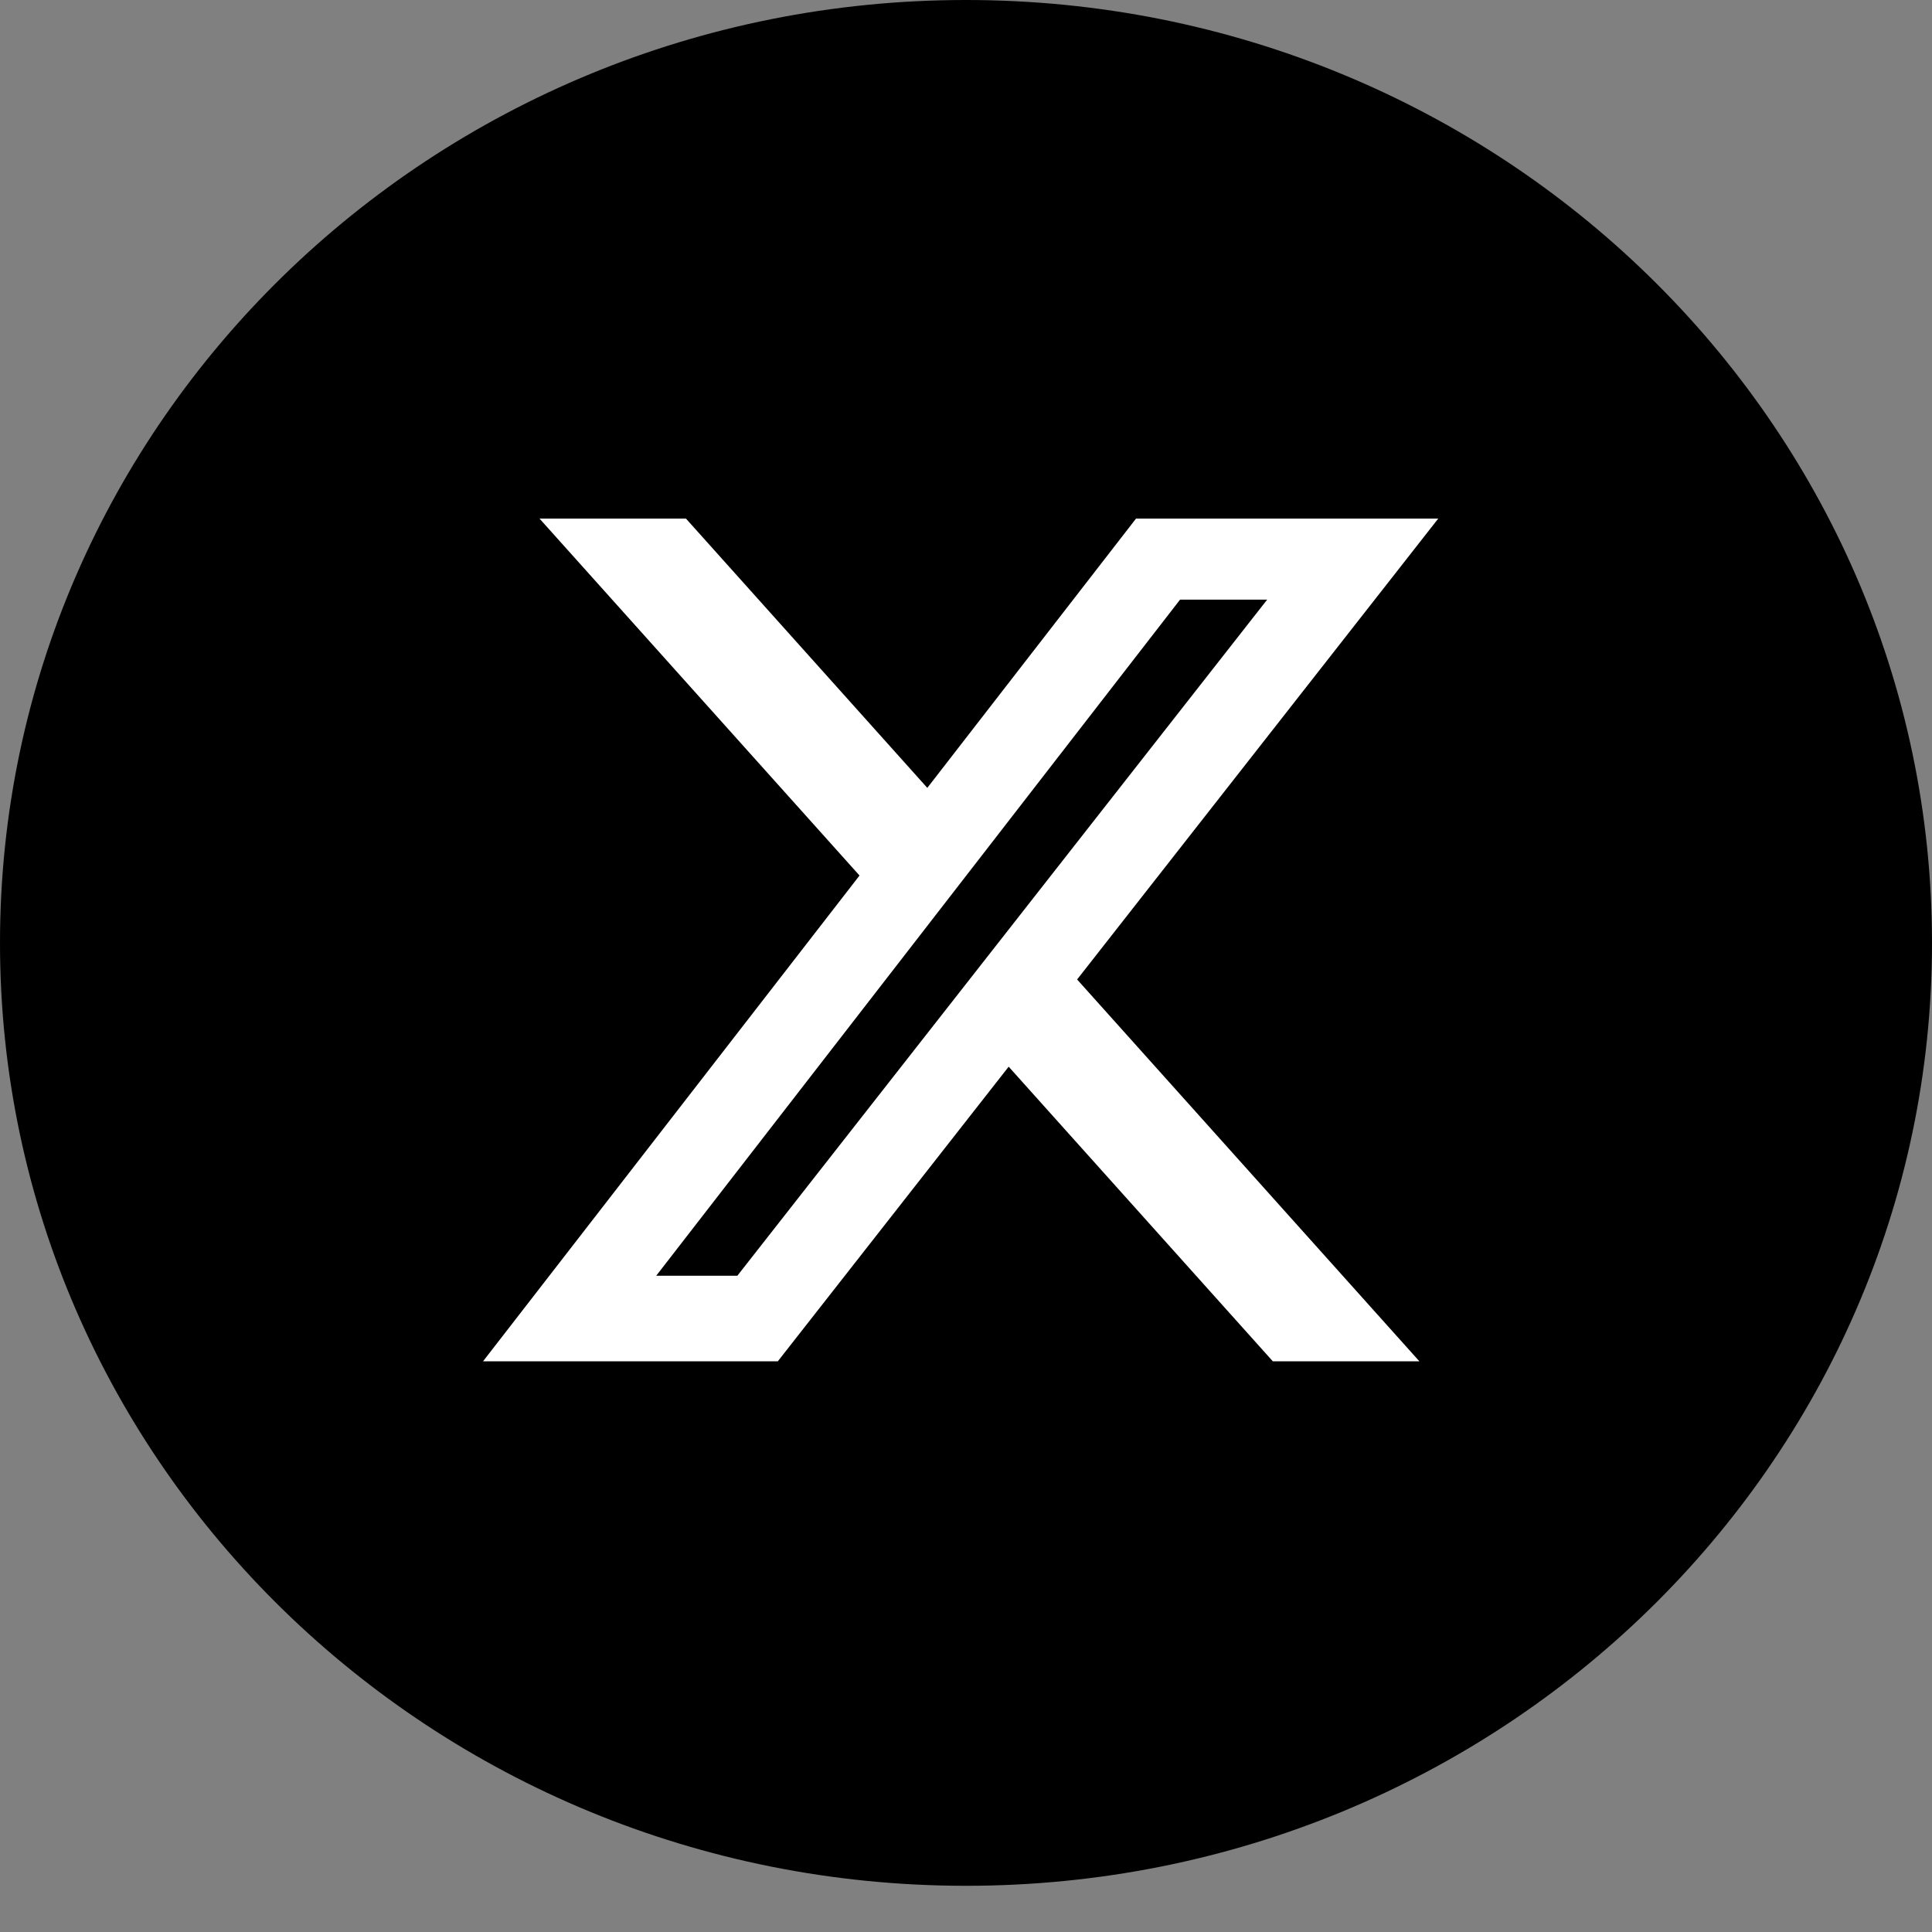
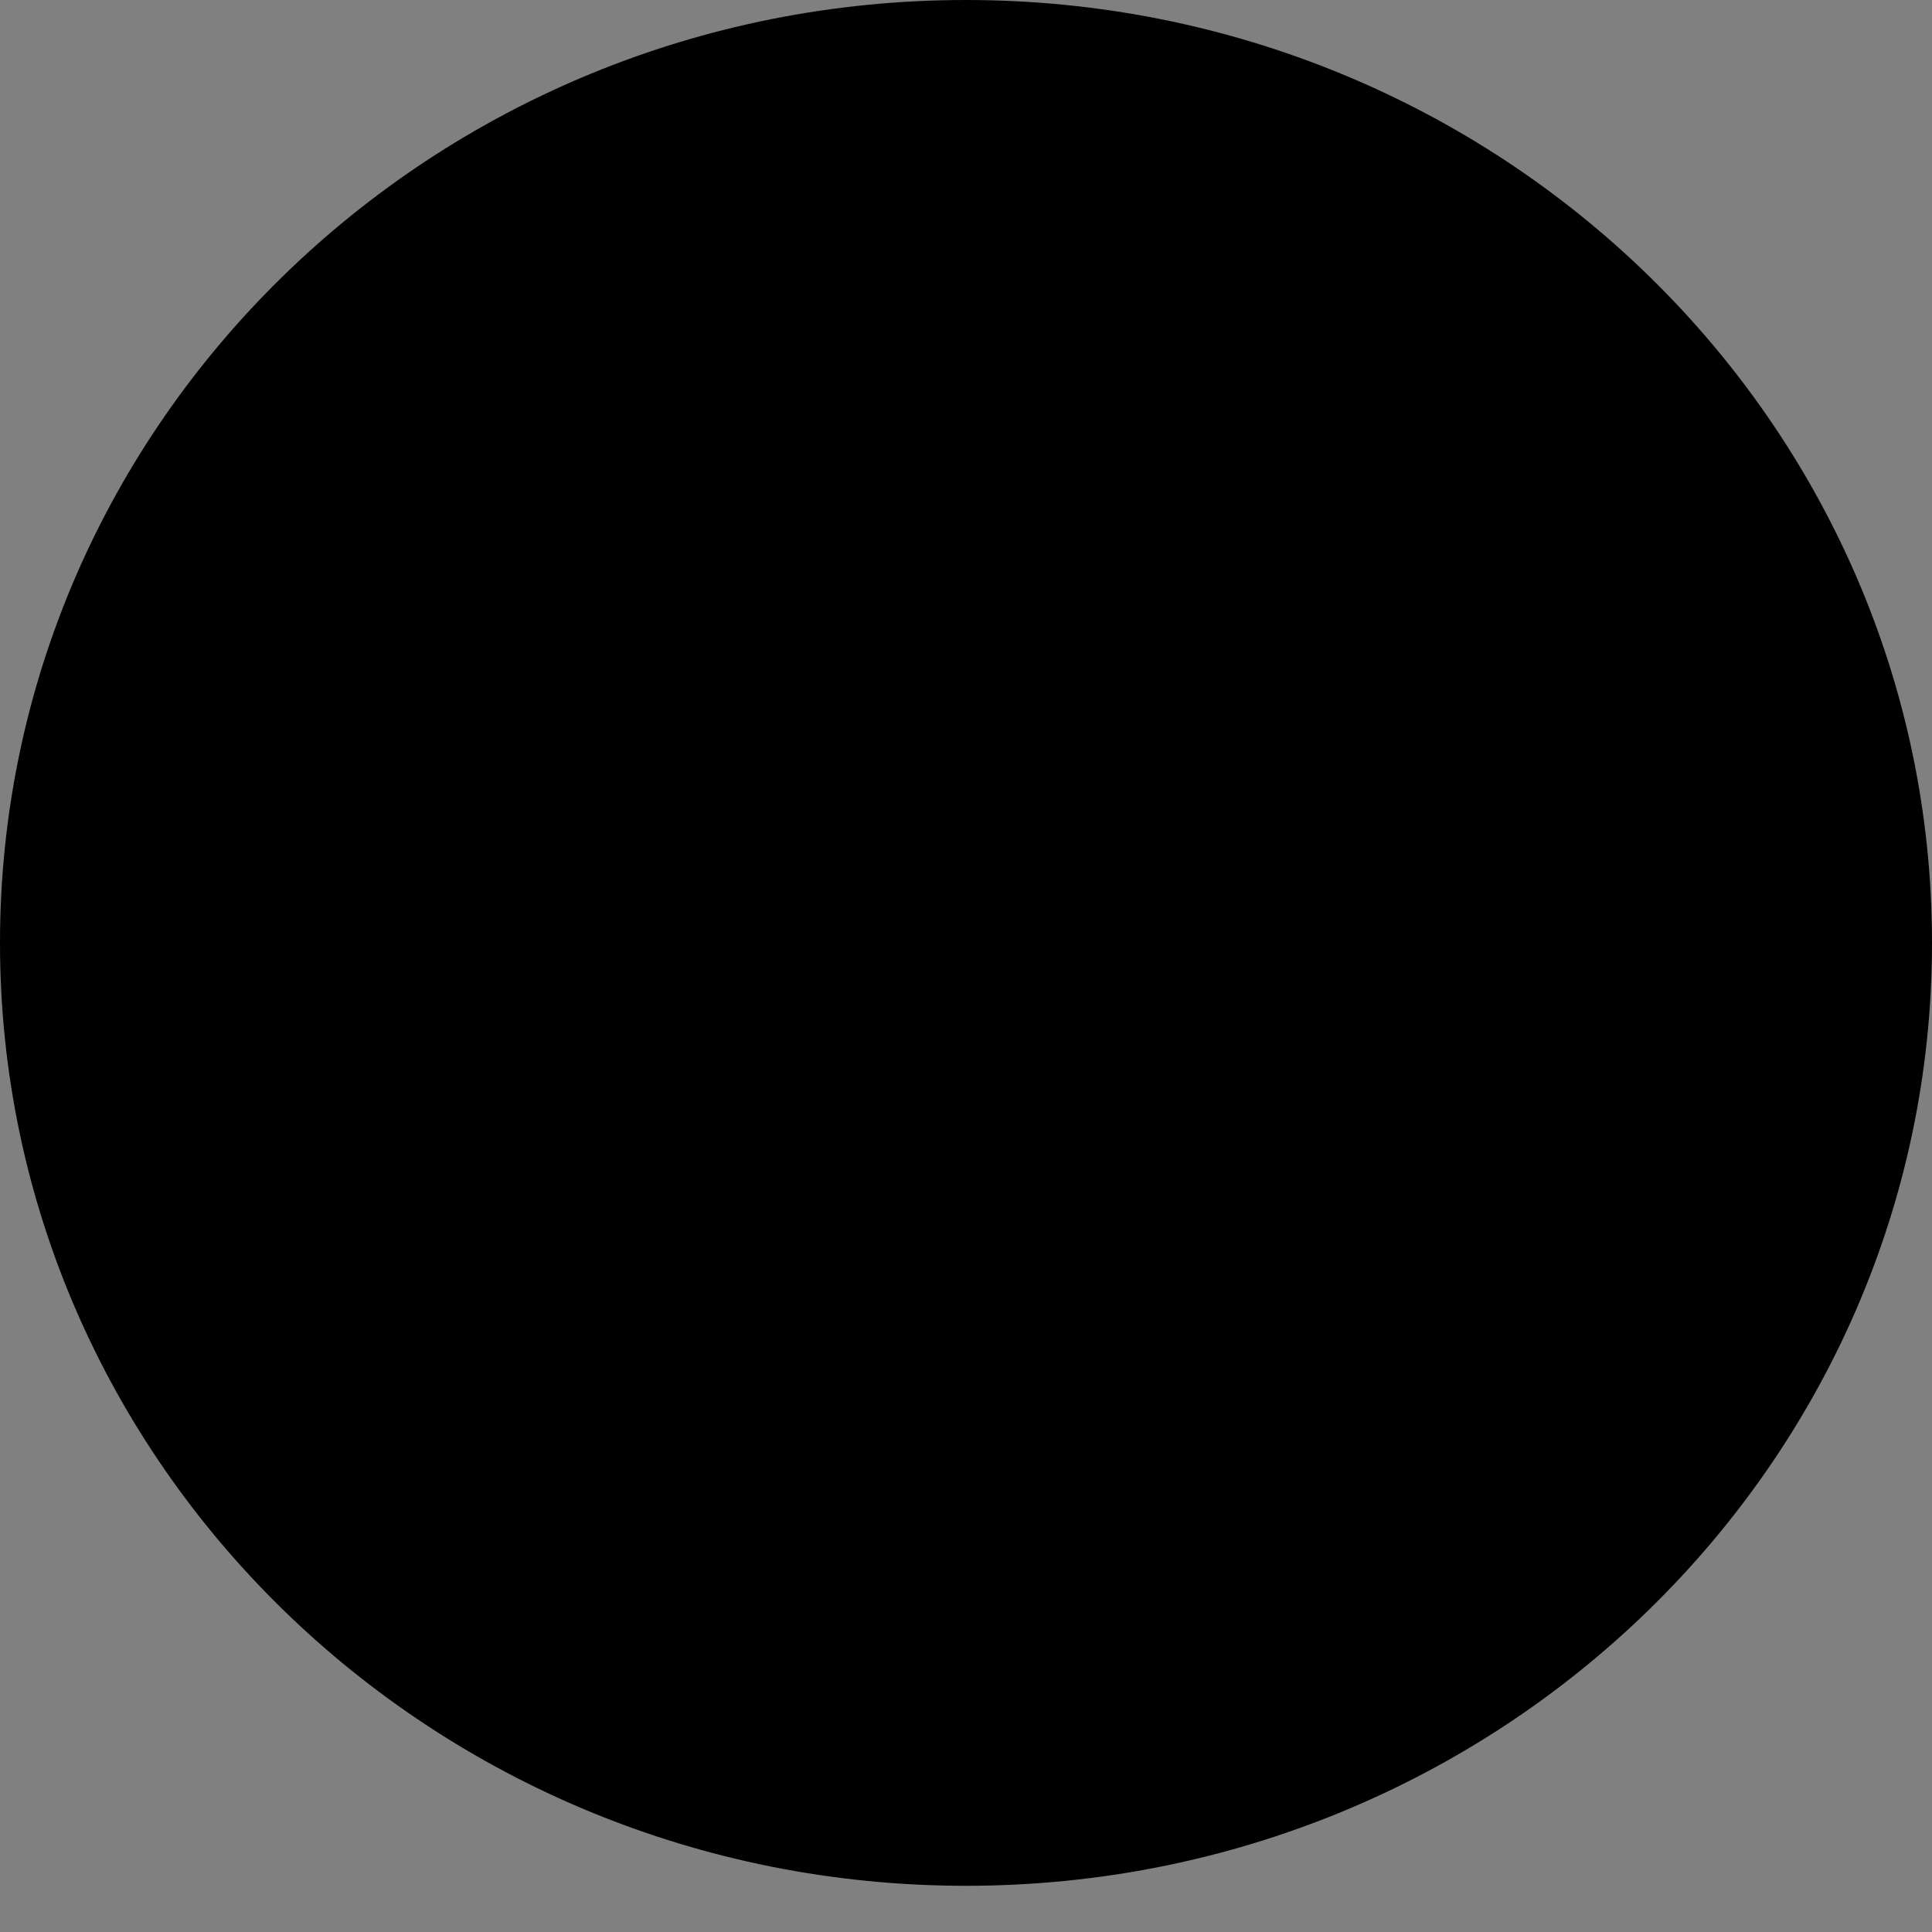
<svg xmlns="http://www.w3.org/2000/svg" viewBox="0 0 35 35" fill="none">
  <rect x="0" y="0" width="35" height="35" fill="#808080" stroke="none" />
  <path d="M34.5 17.082C34.5 26.228 26.9 33.663 17.5 33.663C8.1 33.663 0.5 26.228 0.5 17.082C0.5 7.935 8.1 0.5 17.5 0.5C26.9 0.5 34.5 7.935 34.5 17.082Z" fill="black" stroke="black" />
-   <path d="M12.427 9.395H9.774L15.571 15.861L8.751 24.661H14.091L18.273 19.324L23.058 24.661H25.713L19.513 17.744L26.055 9.395H20.58L16.799 14.273L12.427 9.395ZM13.358 23.111H11.888L21.378 10.863H22.956L13.358 23.111Z" fill="white" />
</svg>